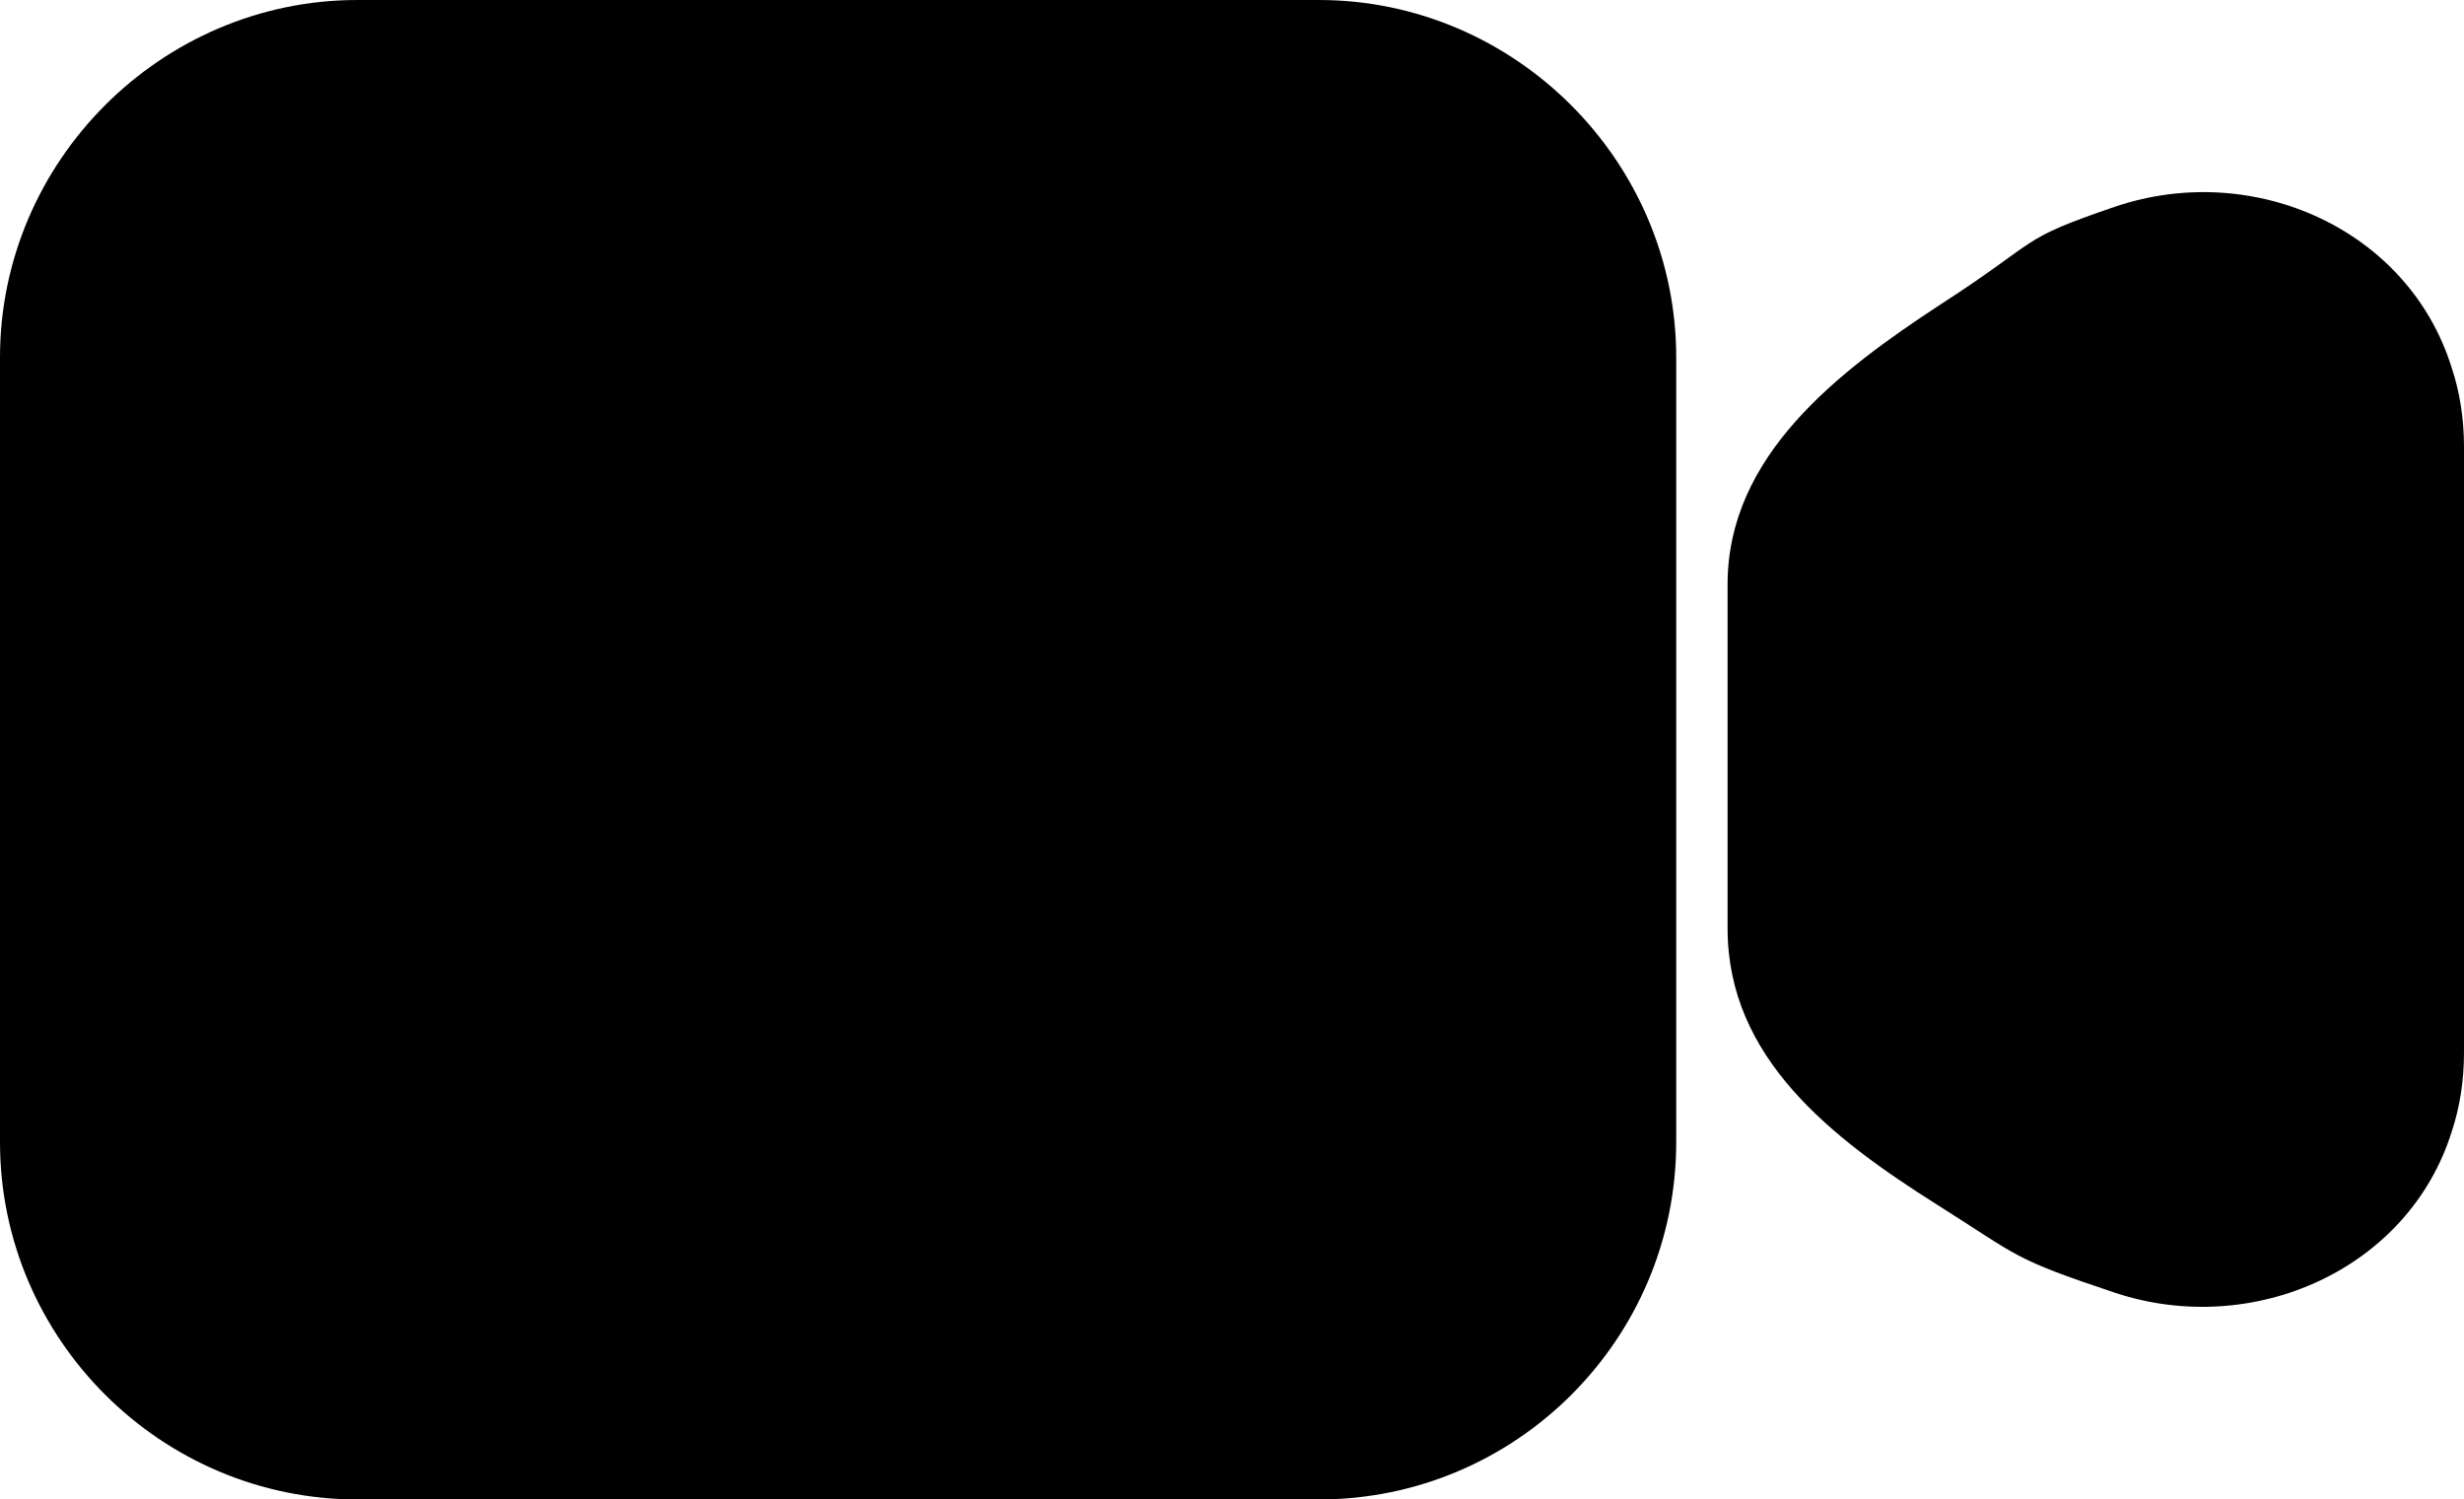
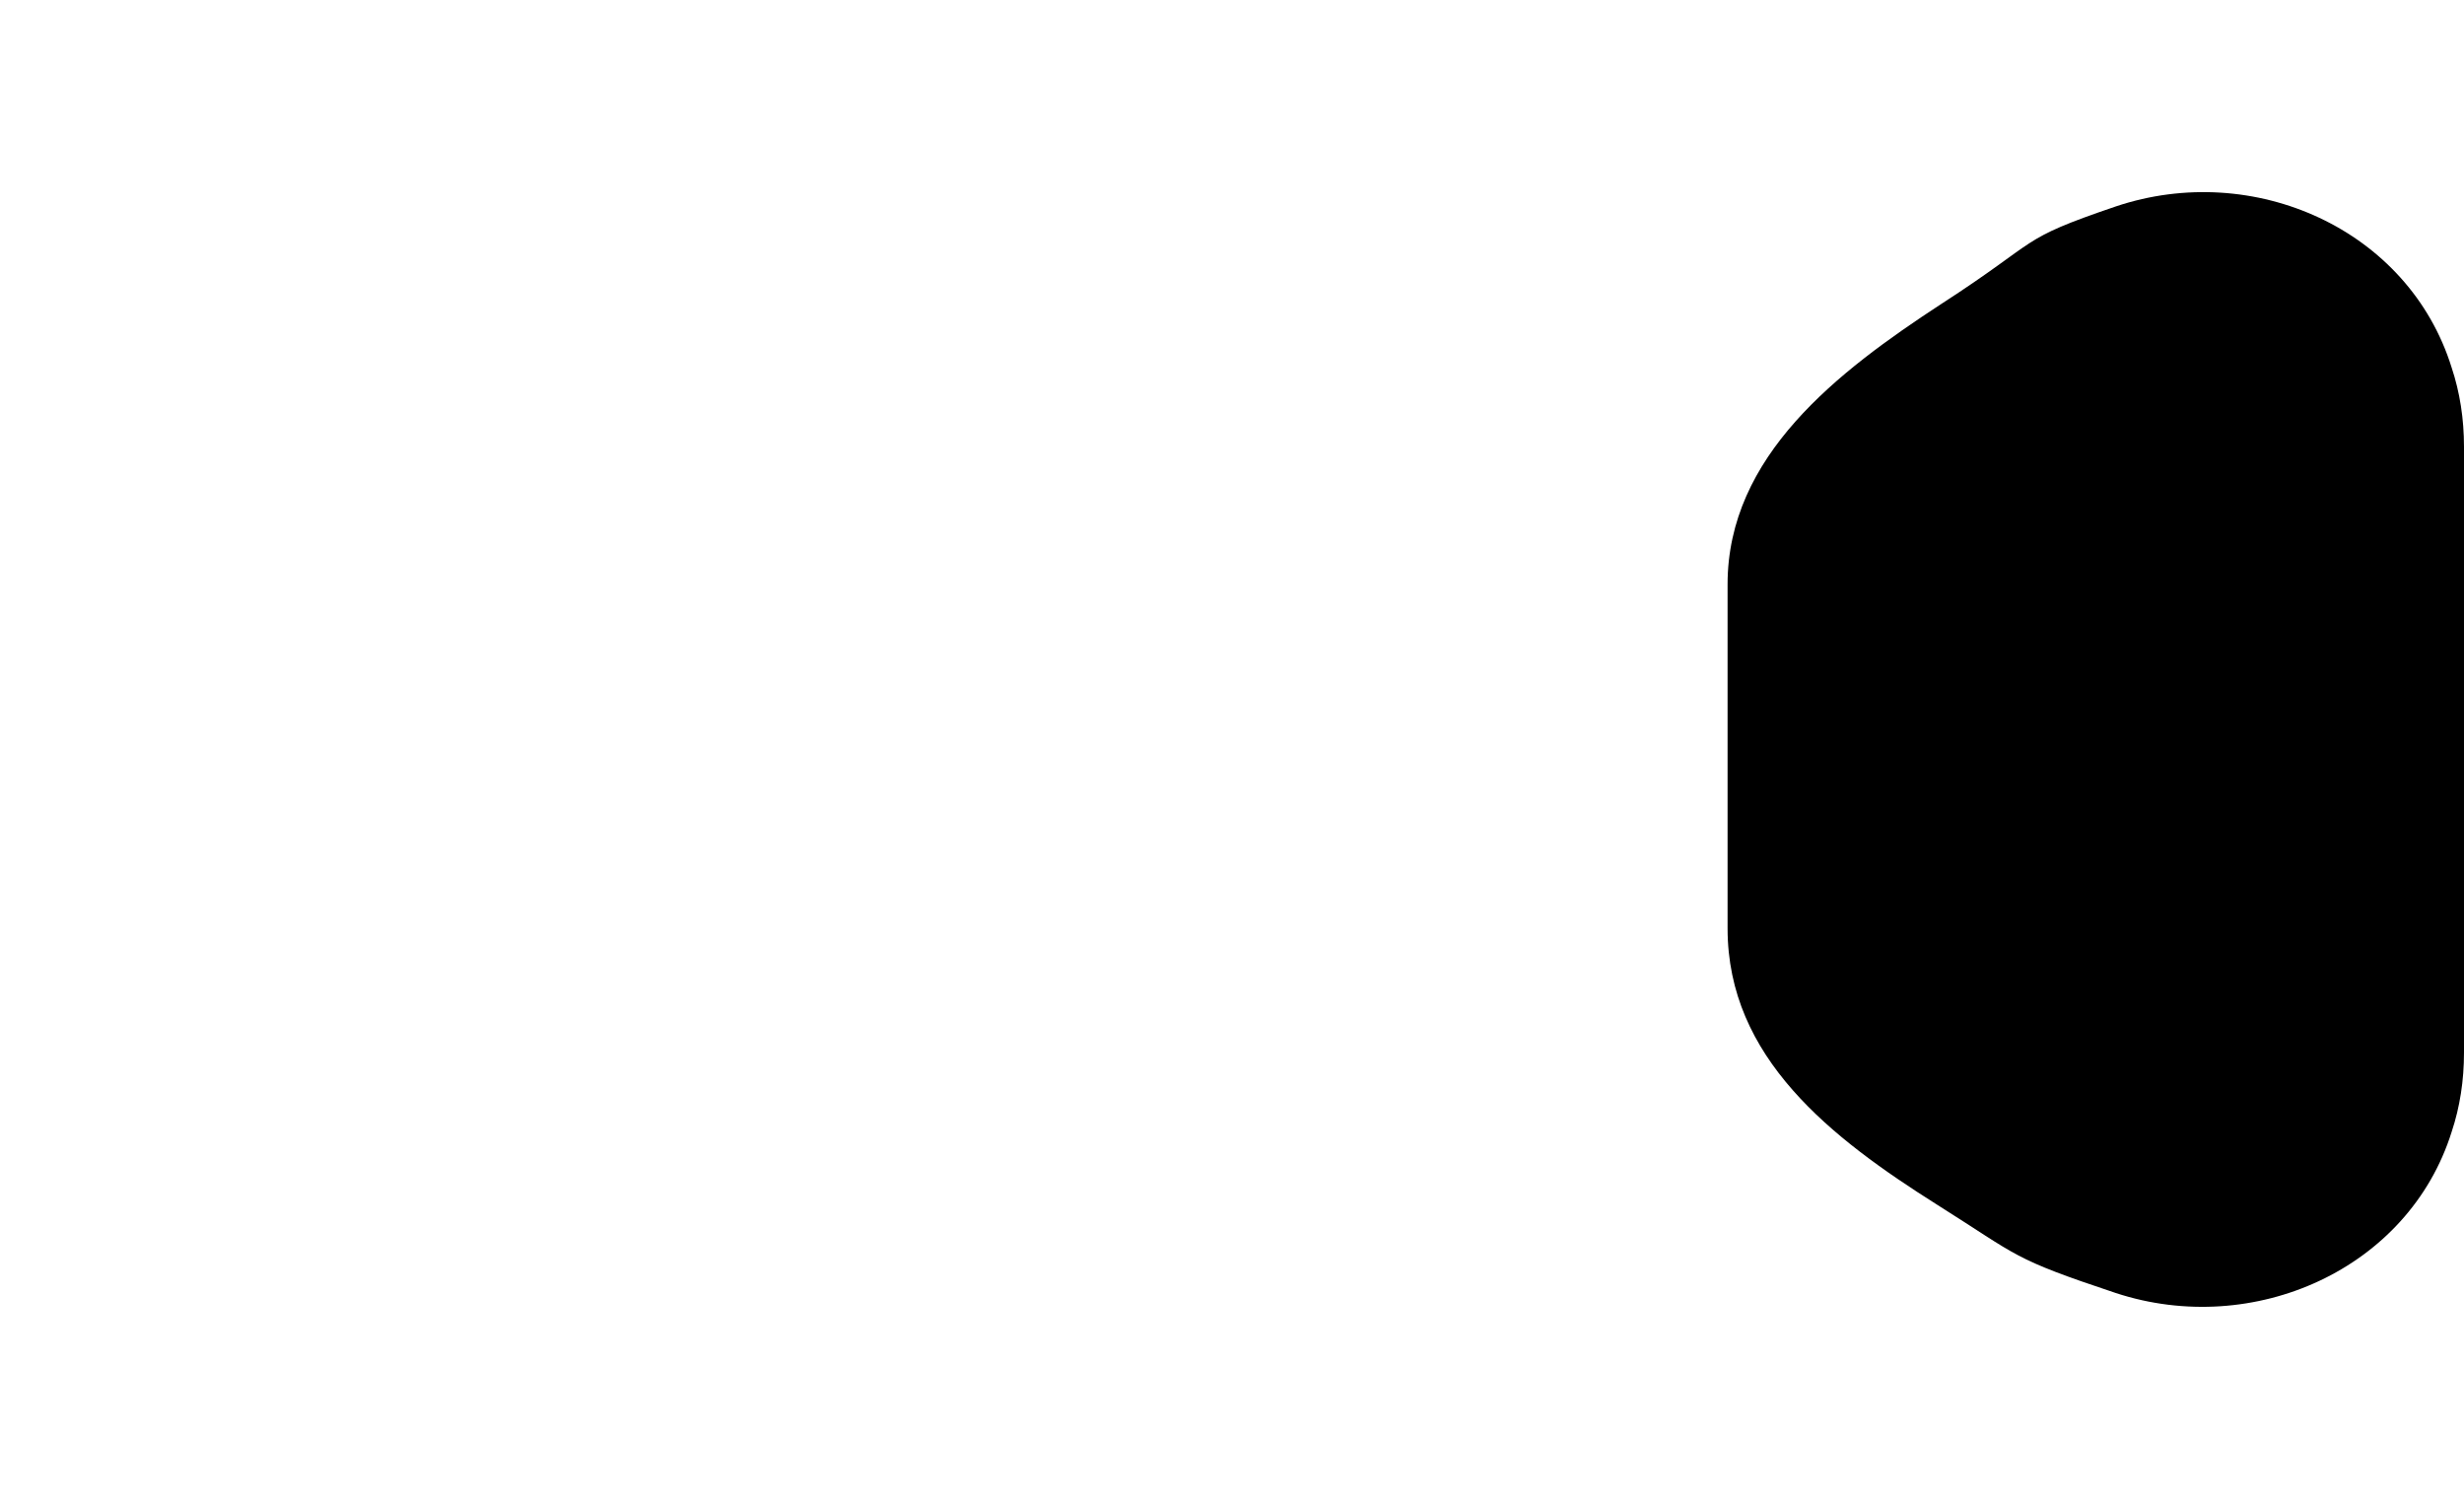
<svg xmlns="http://www.w3.org/2000/svg" version="1.1" id="Ebene_1" x="0px" y="0px" viewBox="0 0 239.9 146" style="enable-background:new 0 0 239.9 146;" xml:space="preserve">
-   <path d="M128.4,146H34.8C15.7,146,0,130.4,0,111.2V34.8C0,15.7,15.7,0,34.8,0h93.6c19.1,0,34.8,15.7,34.8,34.8v76.4  C163.2,130.4,147.6,146,128.4,146z" />
  <path d="M238.7,110.2c-4.2,13.4-19.3,20.1-32.7,15.7c-10.2-3.4-9.3-3.5-17.4-8.6c-10.3-6.5-20.4-14.3-20.4-26.9V56.9  c0-12.5,10.7-20.7,20.8-27.3c9.9-6.4,7.3-6.2,17-9.5c13.4-4.5,28.5,2.2,32.7,15.7c0.8,2.4,1.2,5,1.2,7.7v59  C239.9,105.2,239.5,107.8,238.7,110.2z" />
</svg>